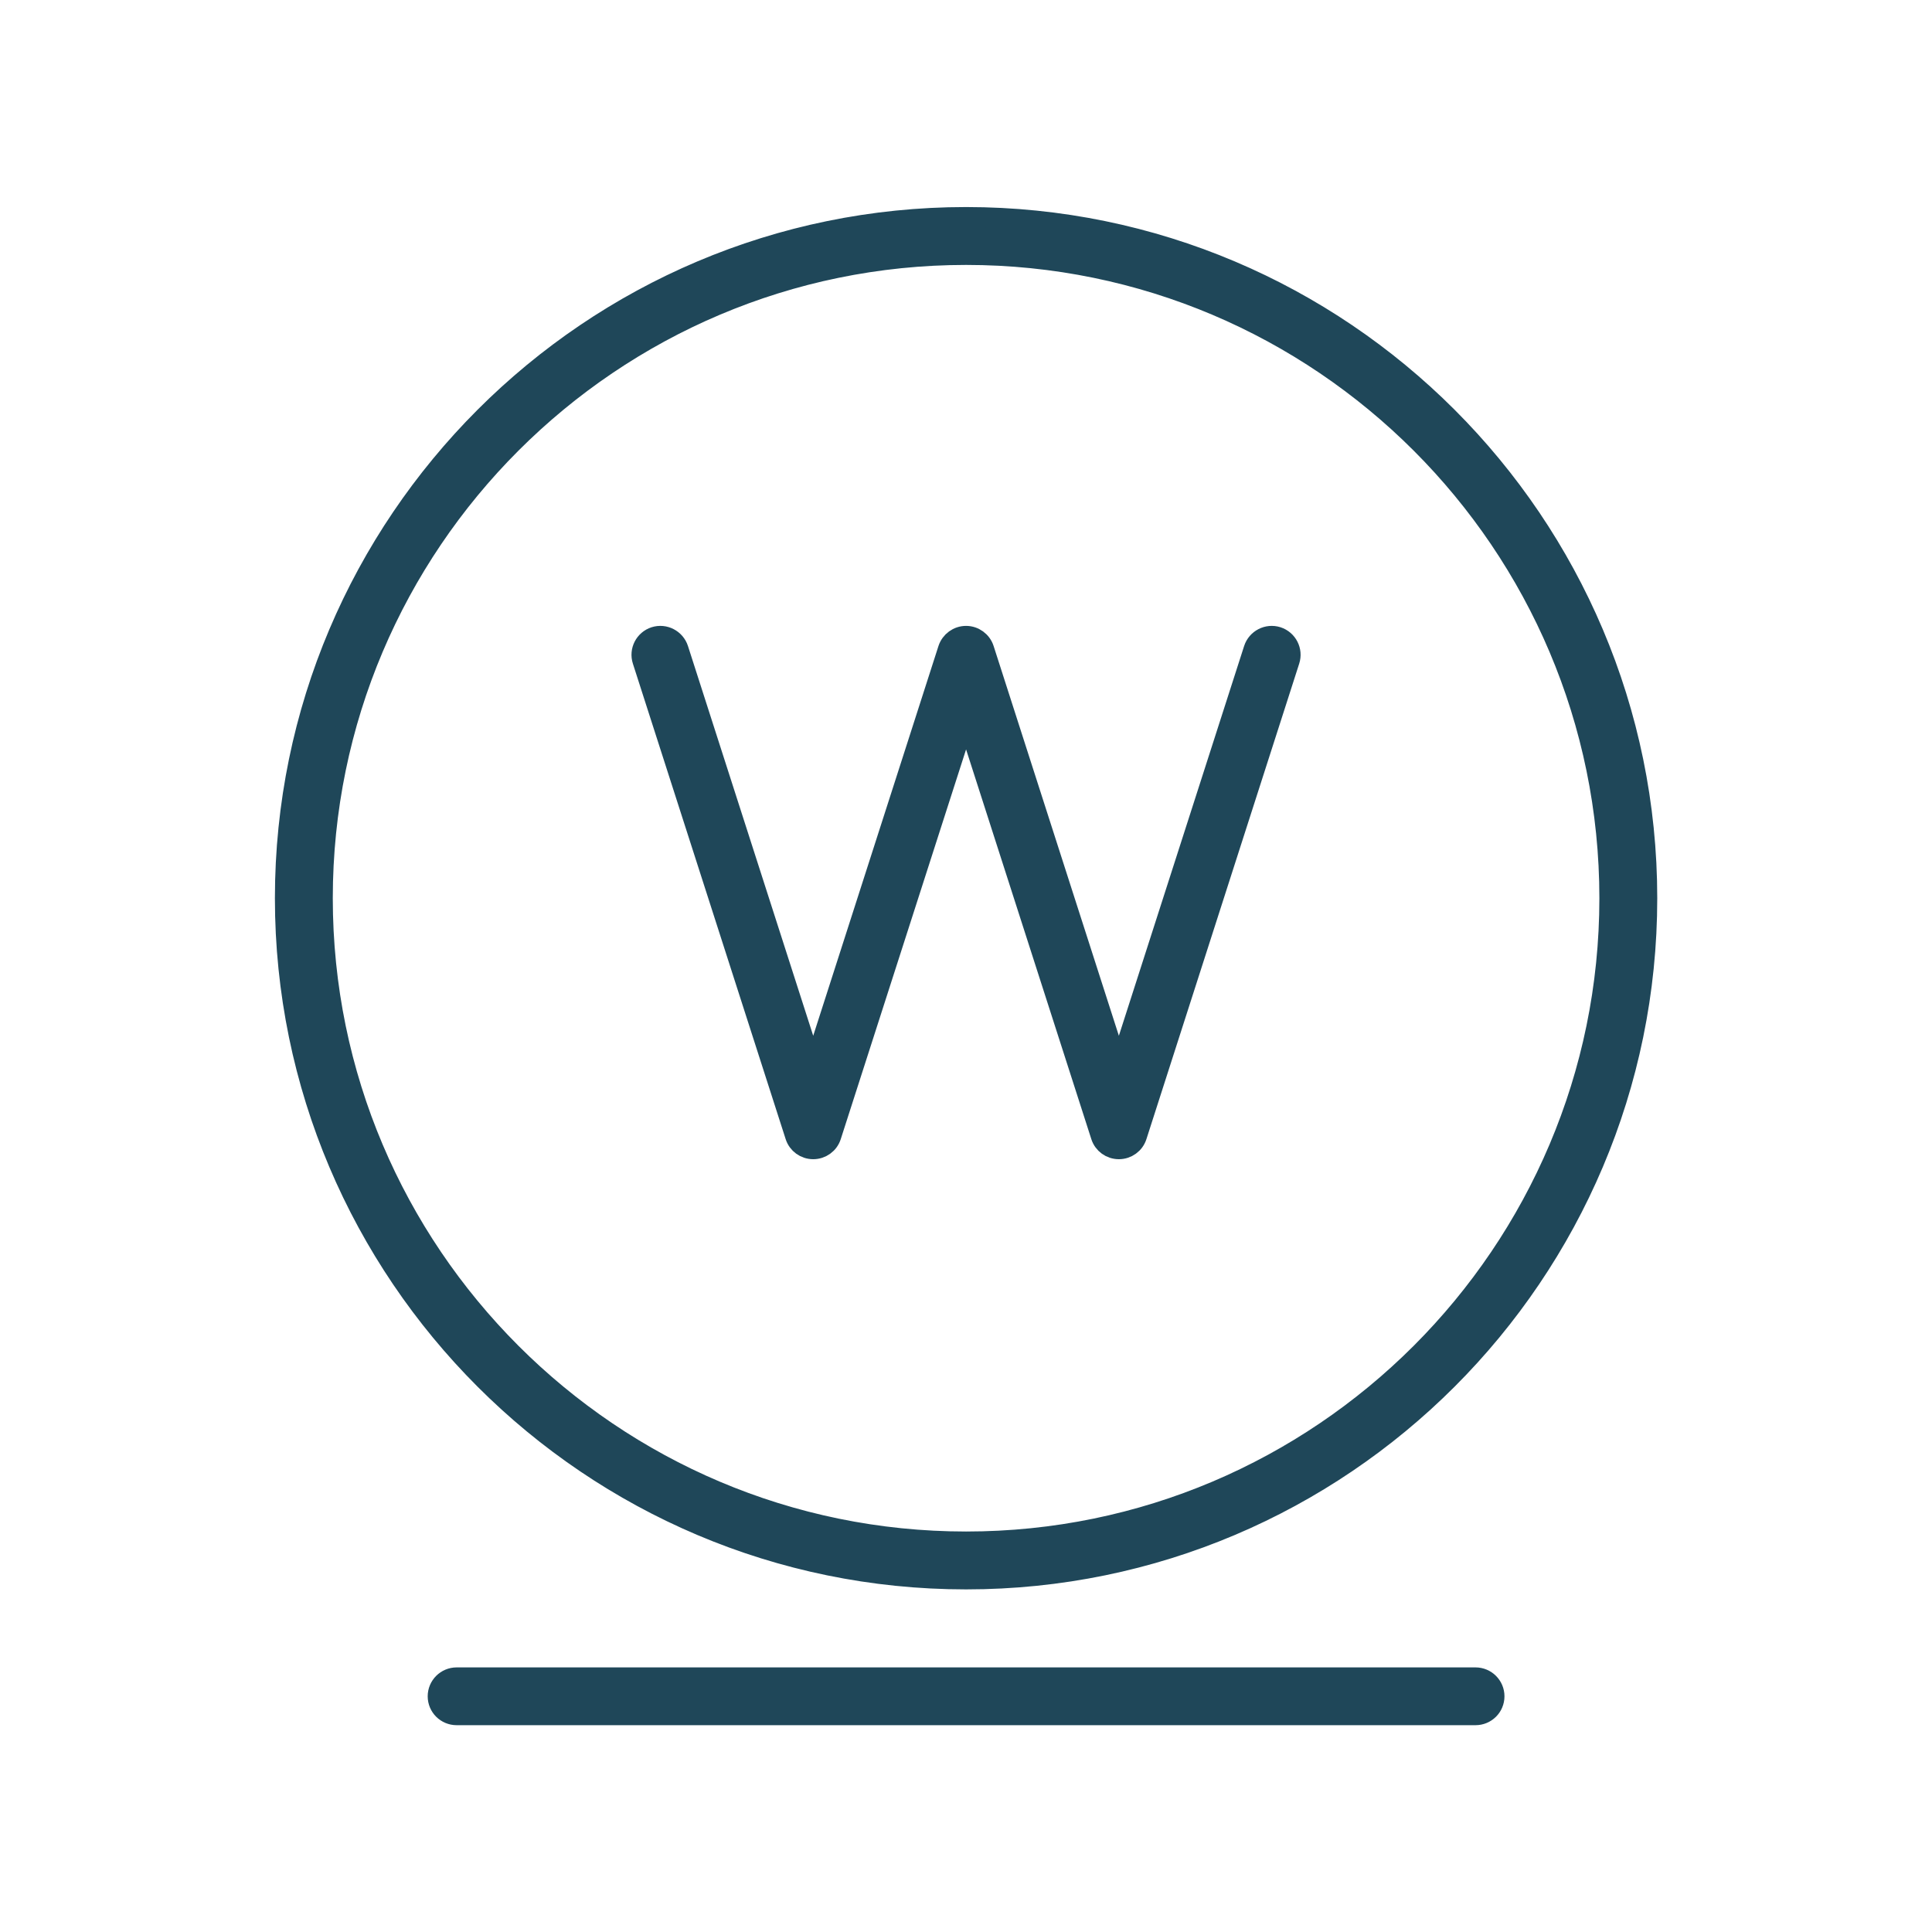
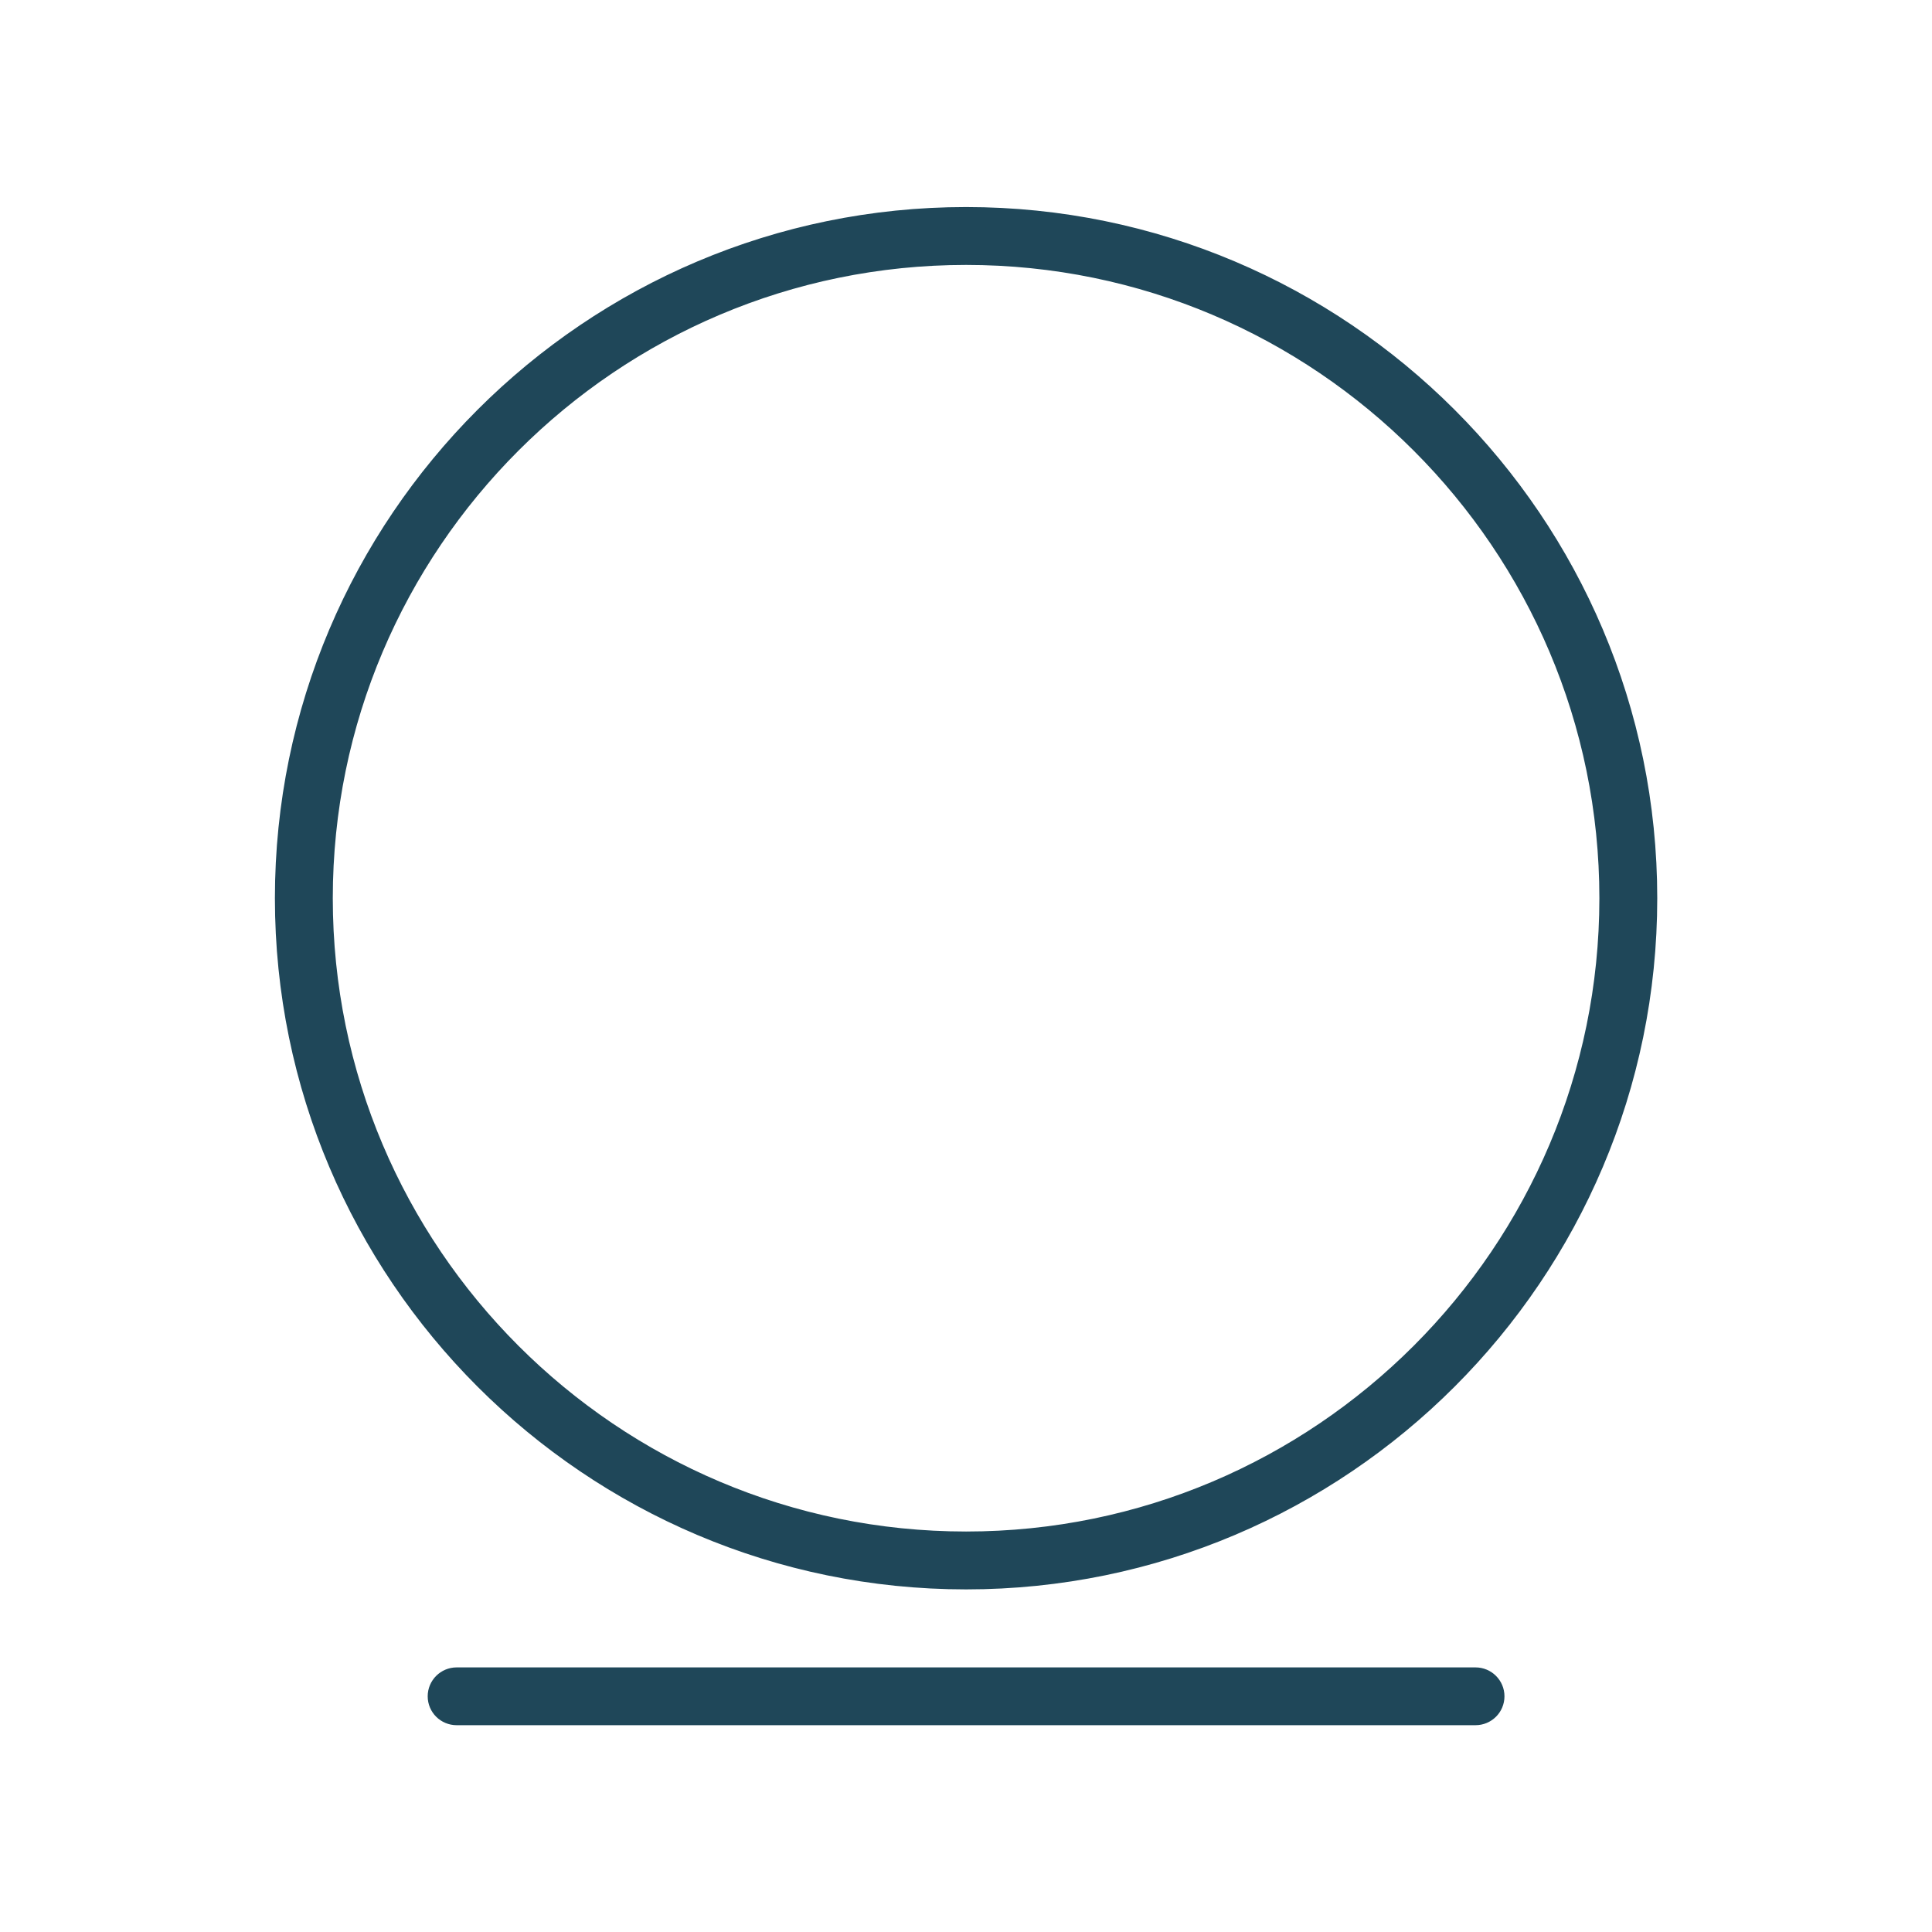
<svg xmlns="http://www.w3.org/2000/svg" fill="none" viewBox="0 0 24 24" height="24" width="24">
  <path stroke-width="0.25" stroke="#1F4759" fill="#1F4759" d="M18.329 21.306H5.673C5.543 21.306 5.438 21.202 5.438 21.072C5.438 20.943 5.543 20.838 5.673 20.838H18.329C18.459 20.838 18.564 20.943 18.564 21.072C18.564 21.202 18.459 21.306 18.329 21.306ZM12.001 19.619C7.336 19.619 3.54 15.823 3.54 11.158C3.54 6.493 7.336 2.697 12.001 2.697C16.666 2.697 20.462 6.493 20.462 11.158C20.462 15.823 16.666 19.619 12.001 19.619ZM12.001 3.166C7.594 3.166 4.009 6.751 4.009 11.158C4.009 15.565 7.594 19.15 12.001 19.15C16.408 19.15 19.993 15.565 19.993 11.158C19.993 6.751 16.408 3.166 12.001 3.166Z" />
-   <path stroke-width="0.25" stroke="#1F4759" fill="#1F4759" d="M13.676 14.113C13.707 14.21 13.797 14.275 13.899 14.275C14.001 14.275 14.091 14.21 14.122 14.113L16.02 8.206C16.06 8.083 15.992 7.951 15.869 7.911C15.746 7.872 15.614 7.94 15.574 8.063L13.899 13.275L12.224 8.063C12.193 7.966 12.102 7.9 12.001 7.9C11.899 7.9 11.809 7.966 11.777 8.063L10.102 13.275L8.427 8.063C8.387 7.94 8.255 7.872 8.132 7.911C8.009 7.951 7.941 8.083 7.981 8.206L9.879 14.113C9.91 14.21 10 14.275 10.102 14.275C10.204 14.275 10.294 14.21 10.325 14.113L12.001 8.901L13.676 14.113Z" />
</svg>